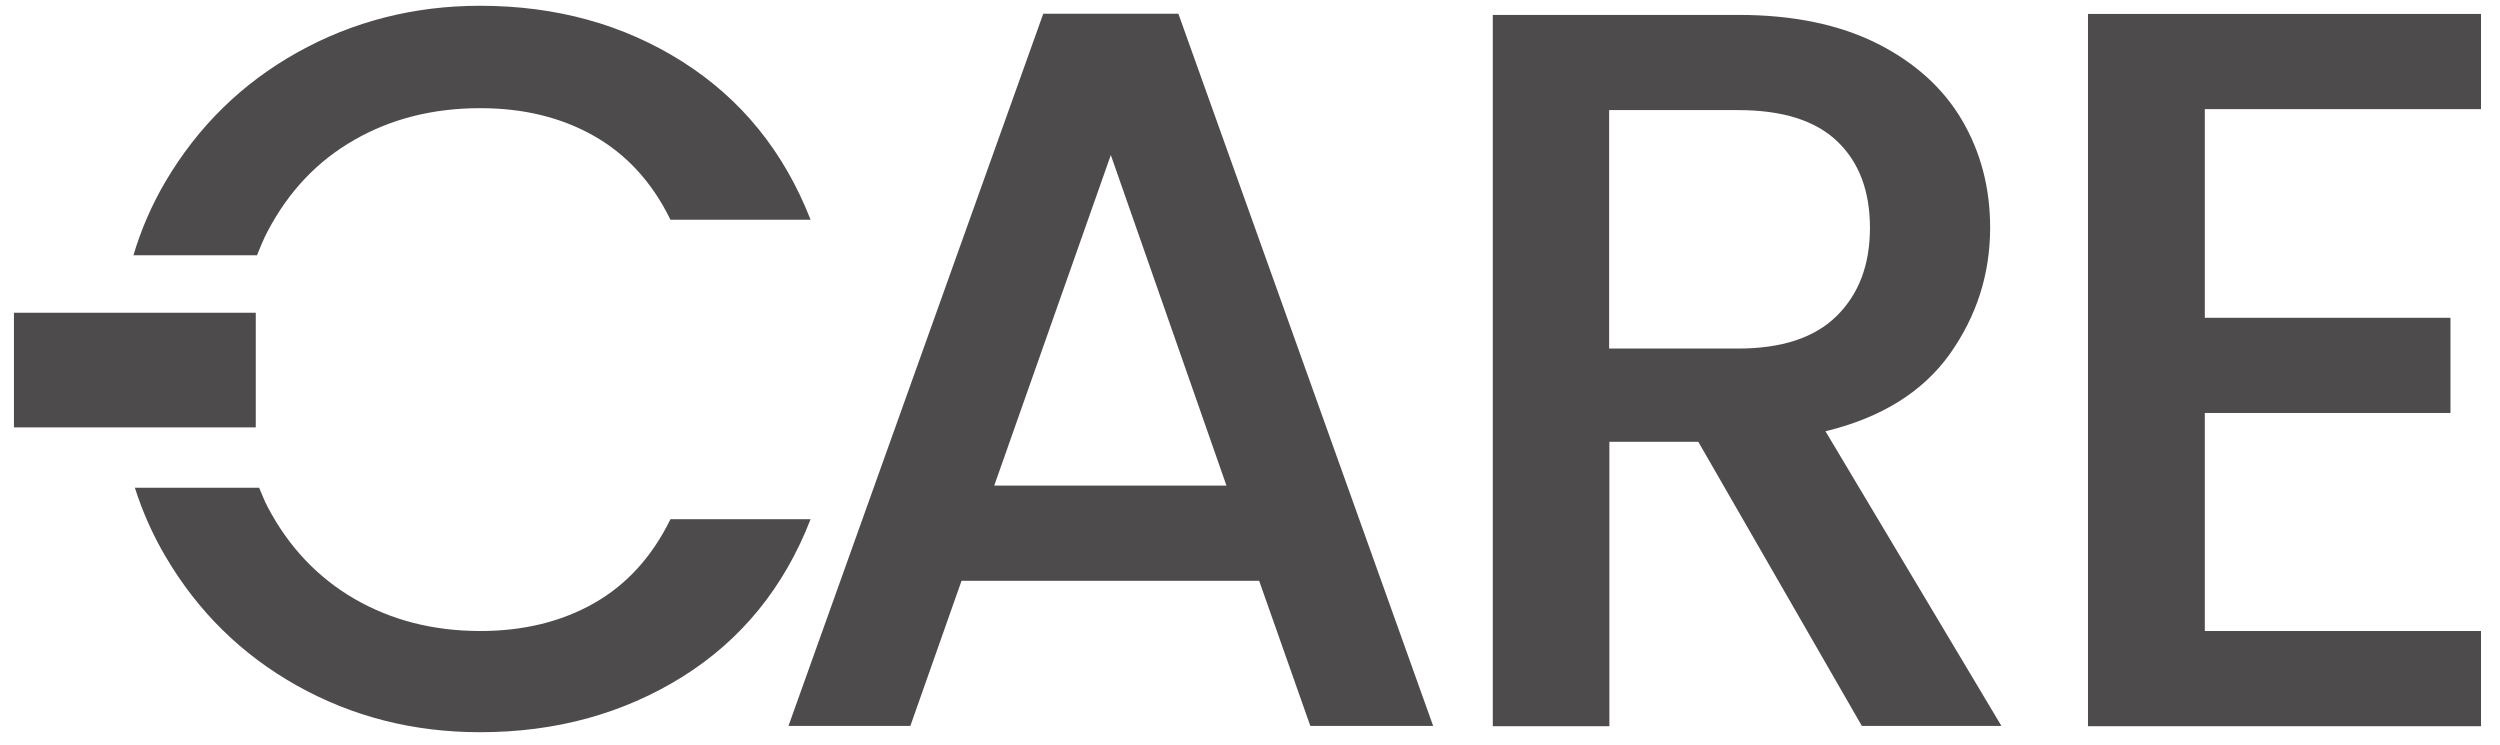
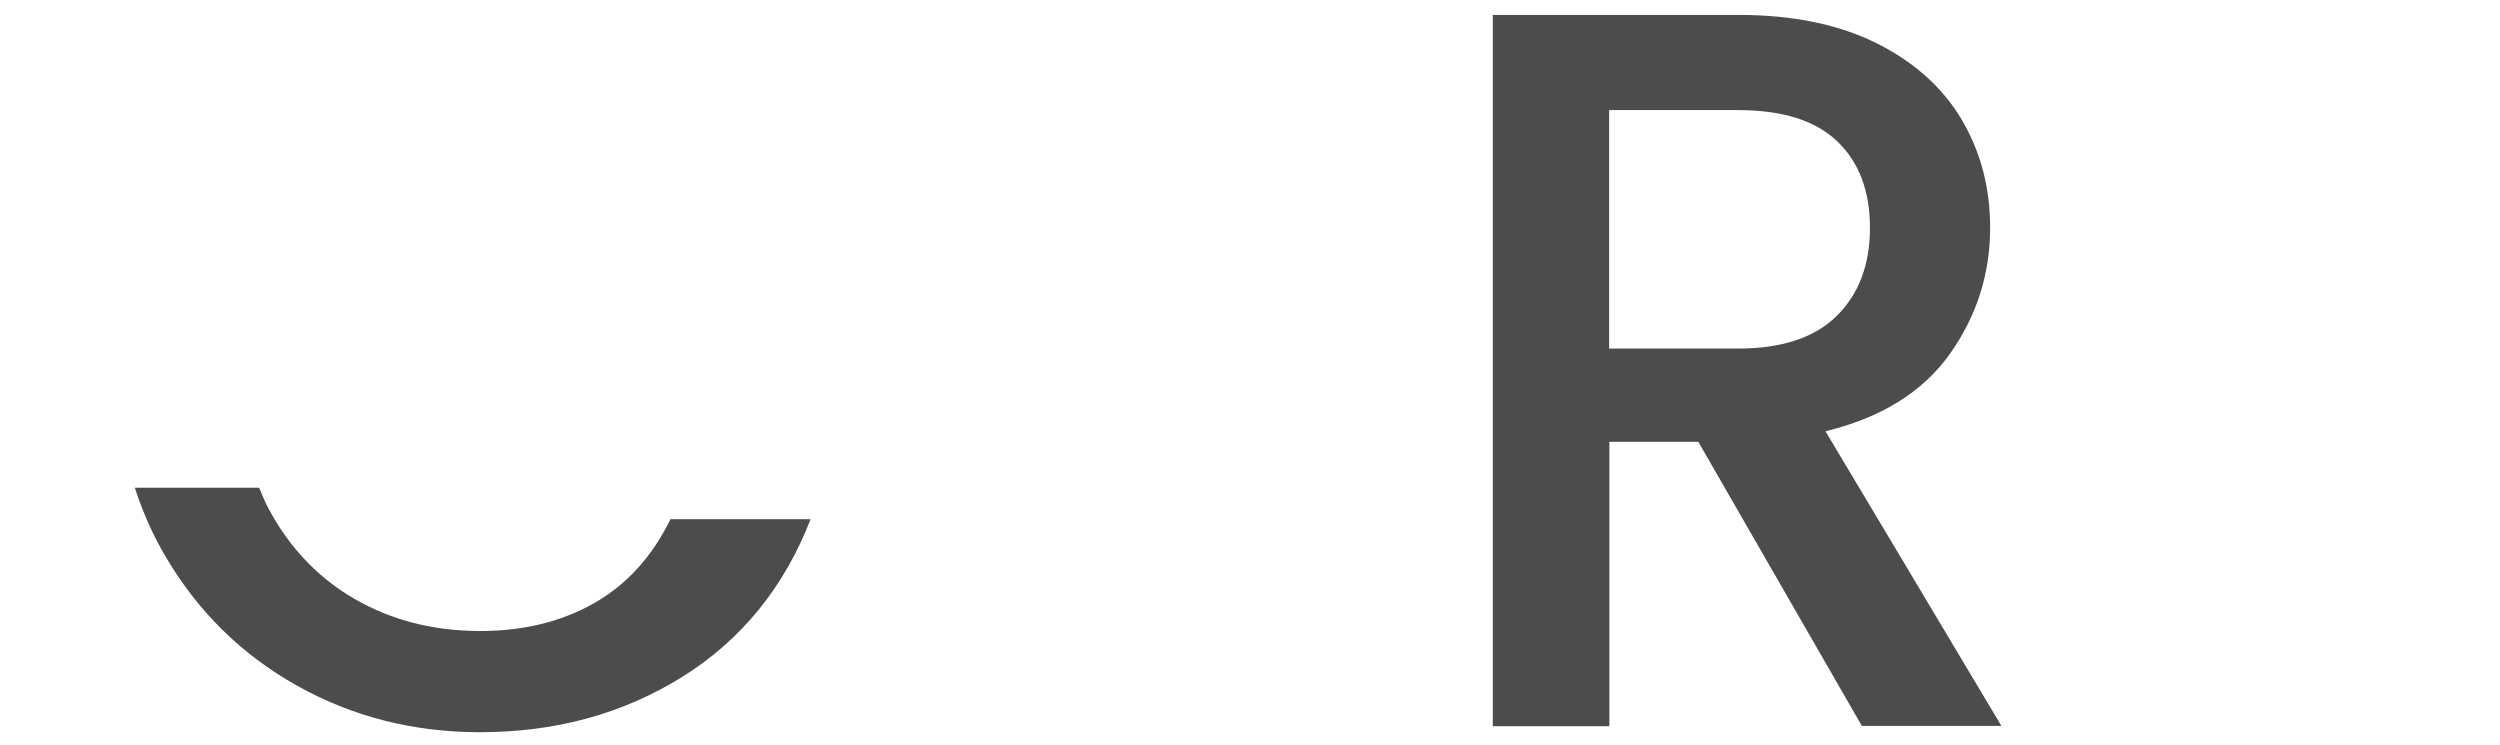
<svg xmlns="http://www.w3.org/2000/svg" width="104" height="31" viewBox="0 0 104 31" fill="none">
-   <path d="M52.38 24.16H40L37.87 30.2H32.8L43.4 0.57H49.02L59.62 30.2H54.51L52.38 24.16ZM51.02 20.2L46.21 6.45L41.36 20.2H51.02Z" fill="#4E4B4D" />
-   <path d="M77.46 30.21L70.65 18.38H66.95V30.21H62.1V0.62H72.32C74.59 0.62 76.51 1.02 78.09 1.81C79.66 2.6 80.84 3.67 81.62 5C82.4 6.33 82.79 7.82 82.79 9.47C82.79 11.4 82.23 13.15 81.11 14.73C79.99 16.3 78.26 17.38 75.94 17.94L83.26 30.2H77.46V30.21ZM66.94 14.5H72.3C74.12 14.5 75.49 14.05 76.41 13.14C77.33 12.23 77.79 11.01 77.79 9.48C77.79 7.95 77.34 6.75 76.43 5.88C75.52 5.01 74.15 4.58 72.3 4.58H66.94V14.5Z" fill="#4E4B4D" />
-   <path d="M91.72 4.54V13.22H101.94V17.18H91.72V26.25H103.21V30.21H86.86V0.58H103.21V4.54H91.72Z" fill="#4E4B4D" />
+   <path d="M77.46 30.21L70.65 18.38H66.95V30.21H62.1V0.62H72.32C74.59 0.62 76.51 1.02 78.09 1.81C79.66 2.6 80.84 3.67 81.62 5C82.4 6.33 82.79 7.82 82.79 9.47C82.79 11.4 82.23 13.15 81.11 14.73C79.99 16.3 78.26 17.38 75.94 17.94L83.26 30.2H77.46V30.21ZM66.94 14.5H72.3C74.12 14.5 75.49 14.05 76.41 13.14C77.33 12.23 77.79 11.01 77.79 9.48C77.79 7.95 77.34 6.75 76.43 5.88C75.52 5.01 74.15 4.58 72.3 4.58H66.94Z" fill="#4E4B4D" />
  <path d="M24.7 25.1C23.34 25.87 21.76 26.25 19.98 26.25C18.02 26.25 16.28 25.8 14.74 24.91C13.21 24.02 12.01 22.75 11.14 21.1C11 20.84 10.9 20.56 10.78 20.29H5.61C5.93 21.29 6.35 22.24 6.88 23.14C8.23 25.44 10.05 27.23 12.35 28.52C14.65 29.81 17.19 30.46 19.97 30.46C23.12 30.46 25.92 29.69 28.38 28.16C30.83 26.63 32.62 24.44 33.72 21.6H27.89C27.12 23.17 26.06 24.33 24.7 25.1Z" fill="#4E4B4D" />
-   <path d="M10.69 10.62C10.83 10.27 10.97 9.93 11.14 9.61C12.01 7.96 13.2 6.7 14.74 5.82C16.27 4.94 18.02 4.5 19.98 4.5C21.77 4.5 23.34 4.88 24.7 5.65C26.06 6.42 27.13 7.58 27.89 9.14H33.72C32.61 6.3 30.83 4.11 28.38 2.56C25.93 1.01 23.12 0.24 19.97 0.24C17.22 0.24 14.68 0.89 12.37 2.18C10.06 3.47 8.23 5.27 6.88 7.56C6.31 8.53 5.87 9.55 5.55 10.62H10.69Z" fill="#4E4B4D" />
-   <path d="M10.64 13.01H0.58V17.78H10.64V13.01Z" fill="#4E4B4D" />
</svg>